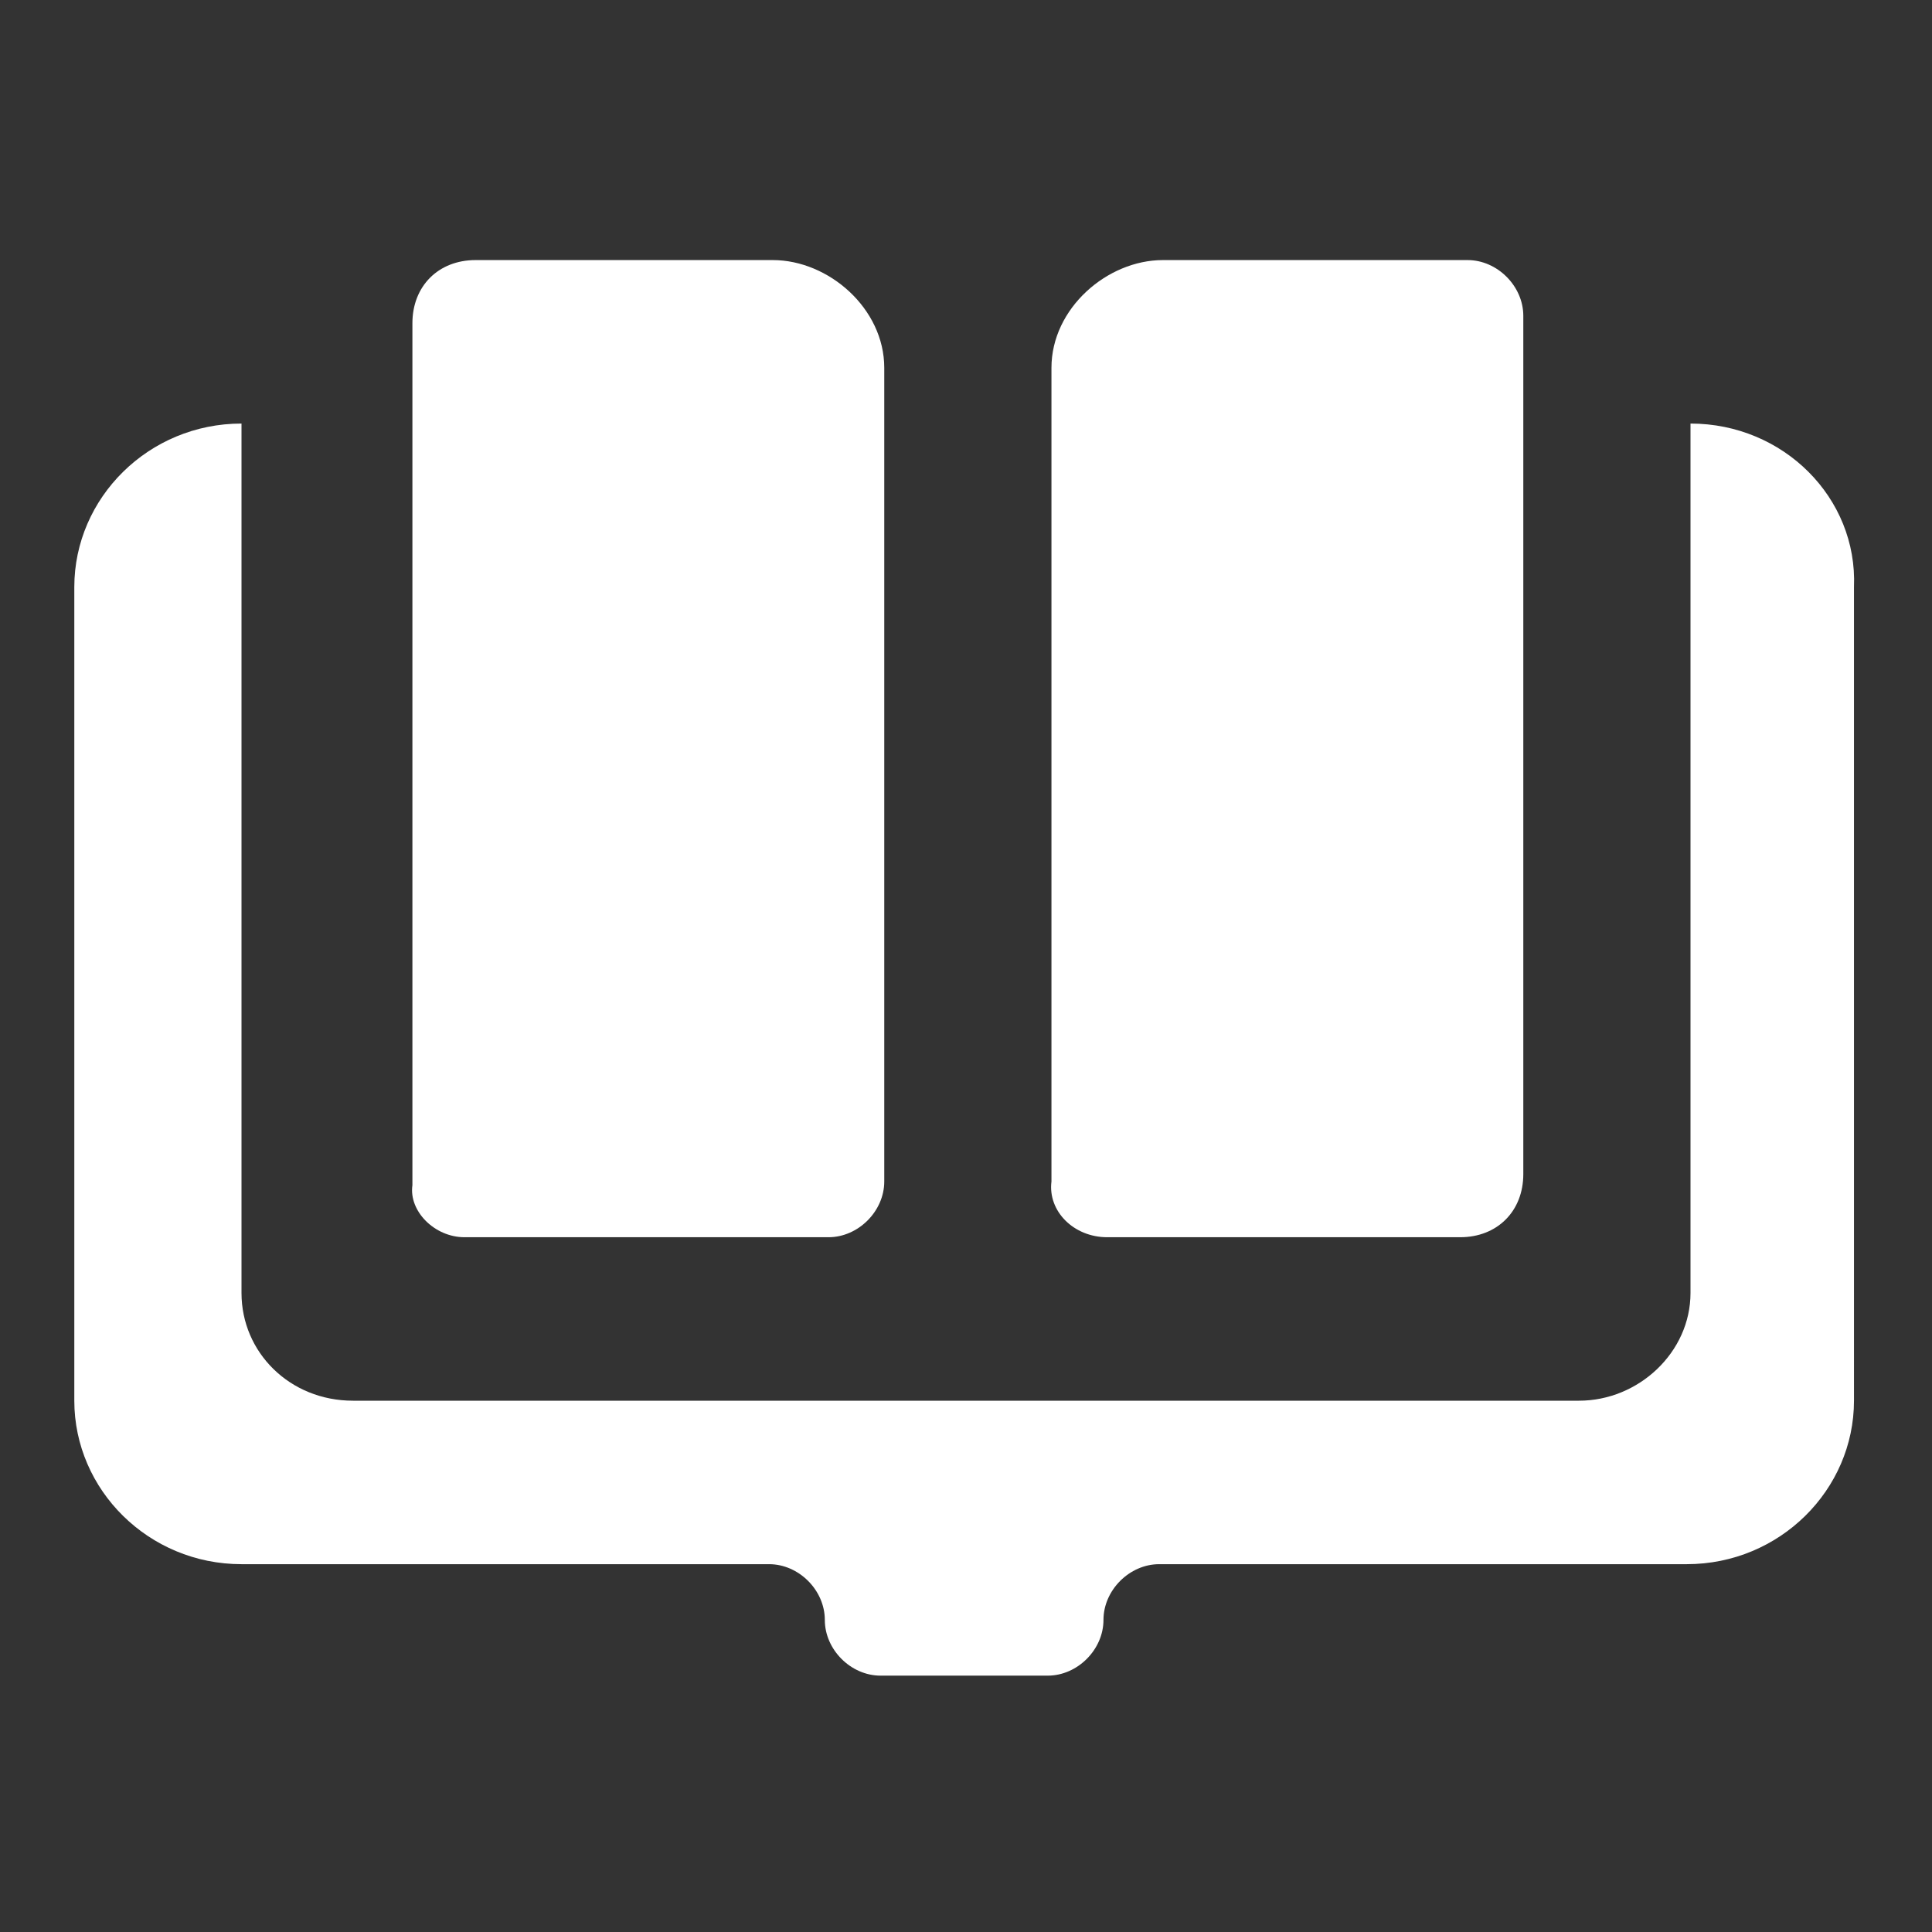
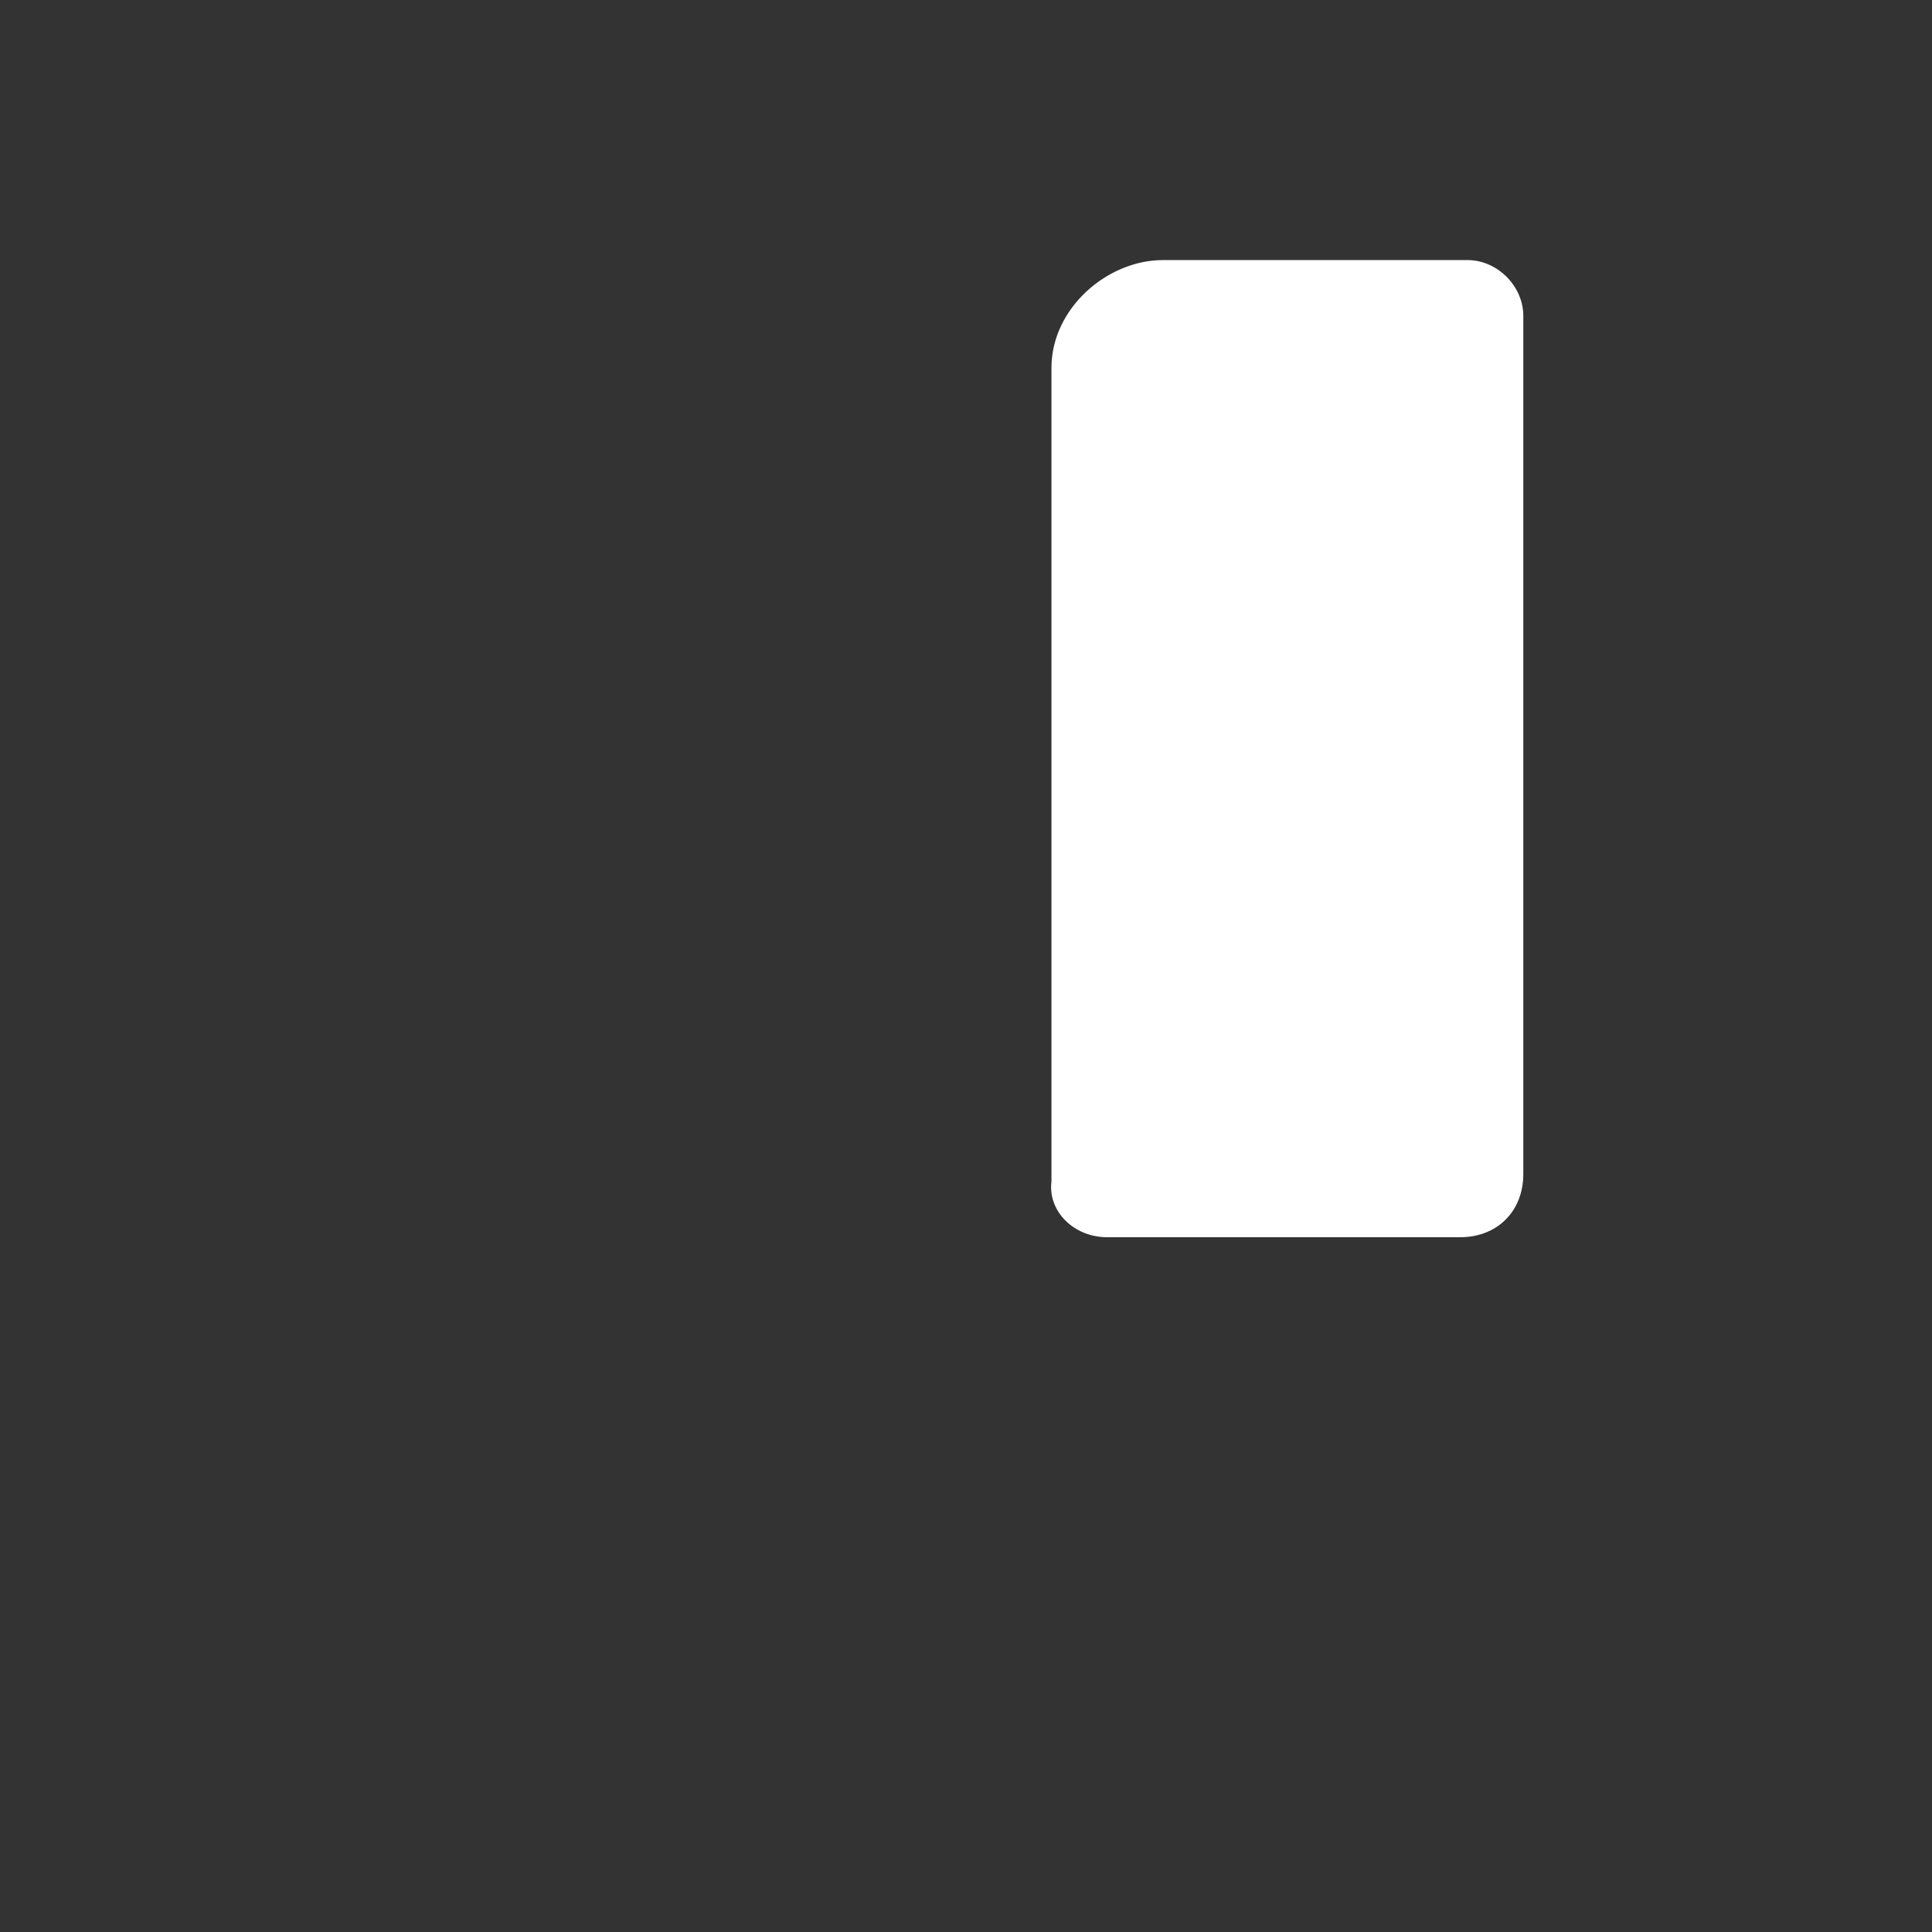
<svg xmlns="http://www.w3.org/2000/svg" version="1.1" id="Layer_1" x="0px" y="0px" width="52px" height="52px" viewBox="0 0 52 52" enable-background="new 0 0 52 52" xml:space="preserve">
  <rect x="0" y="0" width="52" height="52" fill="#333333" stroke="none" />
  <g>
-     <path fill="#FFFFFF" d="M12.5,33.3h9.8c0.8,0,1.5-0.7,1.5-1.5V9.9c0-1.6-1.5-2.9-3-2.9h-8c-1,0-1.7,0.7-1.7,1.7v21.7v1.5   C11,32.6,11.7,33.3,12.5,33.3z" />
-     <path fill="#FFFFFF" d="M45.5,11.4v23.4c0,1.6-1.4,2.9-3,2.9h-33c-1.7,0-3-1.3-3-2.9V11.4c-2.5,0-4.5,2-4.5,4.4v21.9   c0,2.4,2,4.4,4.5,4.4h14.2c0.8,0,1.5,0.7,1.5,1.5l0,0c0,0.8,0.7,1.5,1.5,1.5h4.5c0.8,0,1.5-0.7,1.5-1.5l0,0c0-0.8,0.7-1.5,1.5-1.5   h14.2c2.5,0,4.5-2,4.5-4.4V15.8C50,13.4,48,11.4,45.5,11.4z" />
    <path fill="#FFFFFF" d="M29.8,33.3h9.5c1,0,1.7-0.7,1.7-1.7v-1.2V8.5C41,7.7,40.3,7,39.5,7h-8.2c-1.5,0-3,1.3-3,2.9v21.9   C28.2,32.6,28.9,33.3,29.8,33.3z" />
  </g>
</svg>